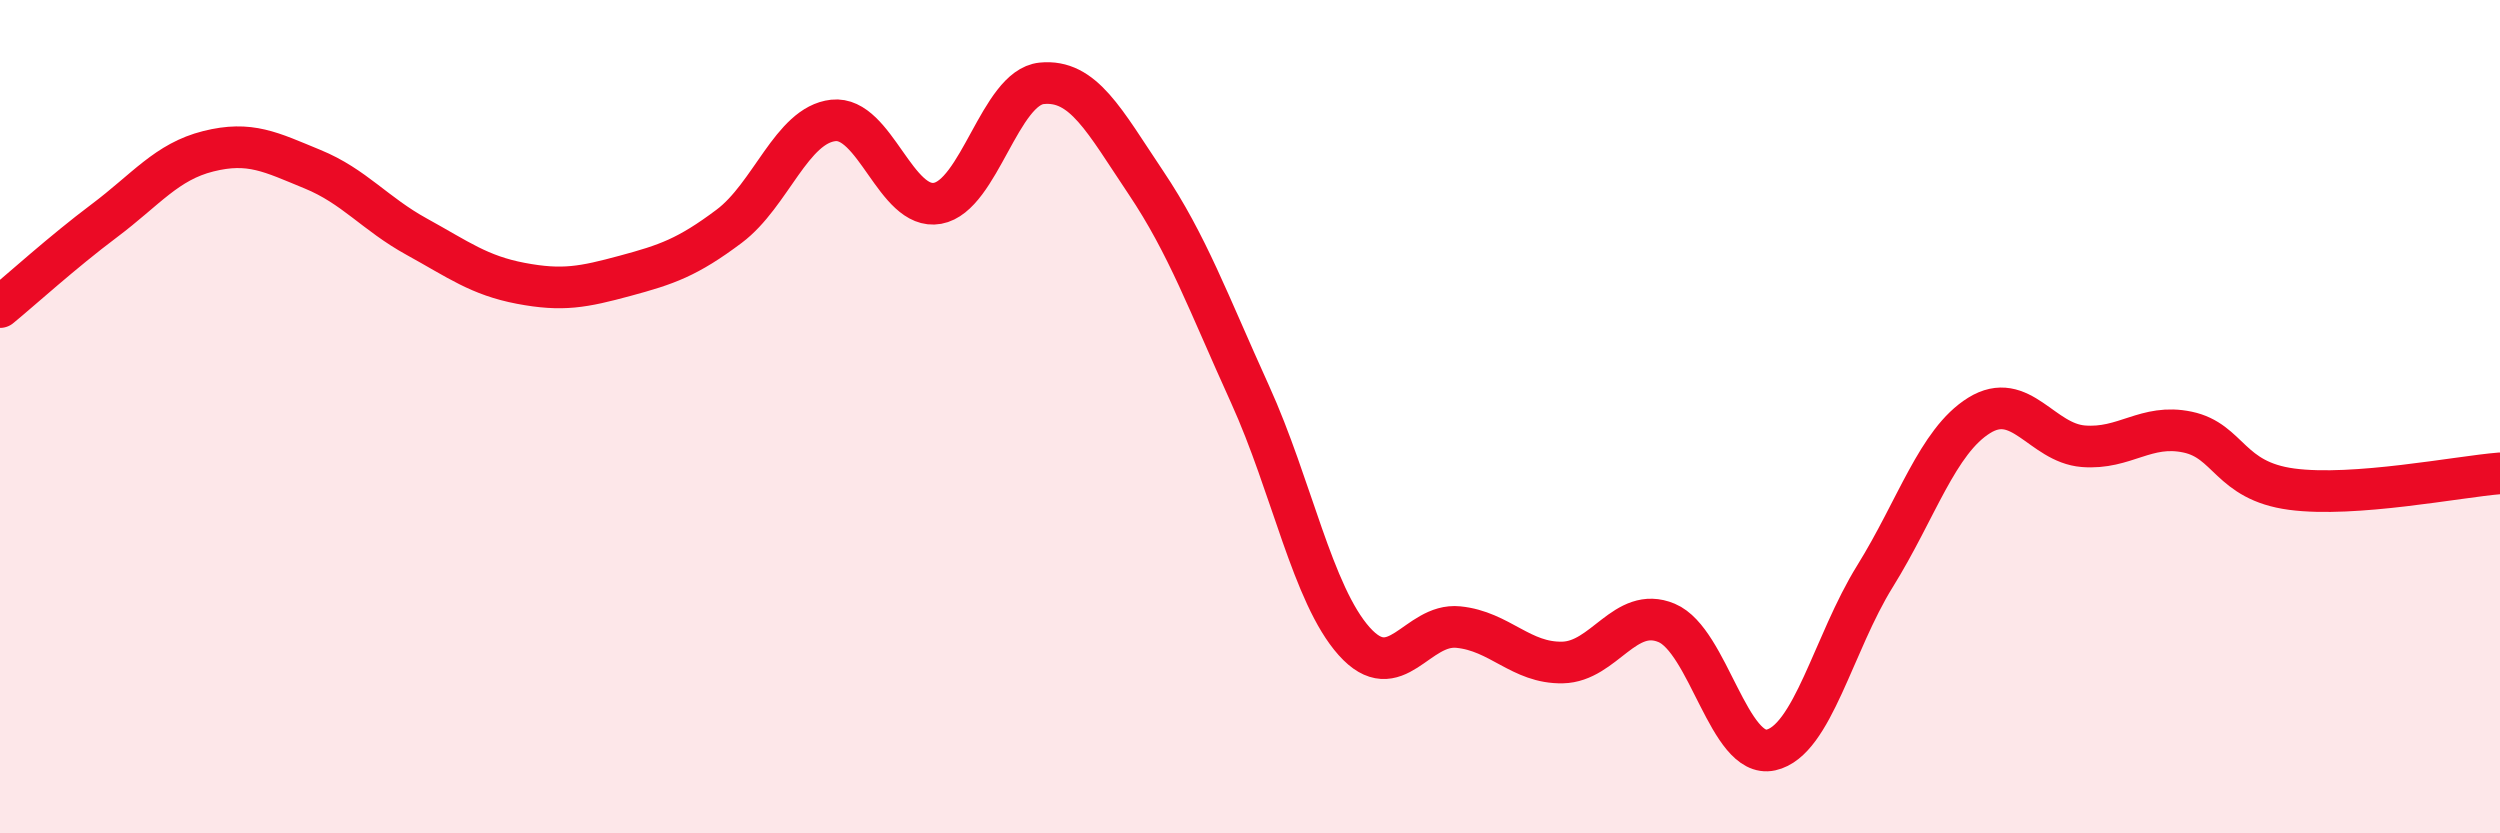
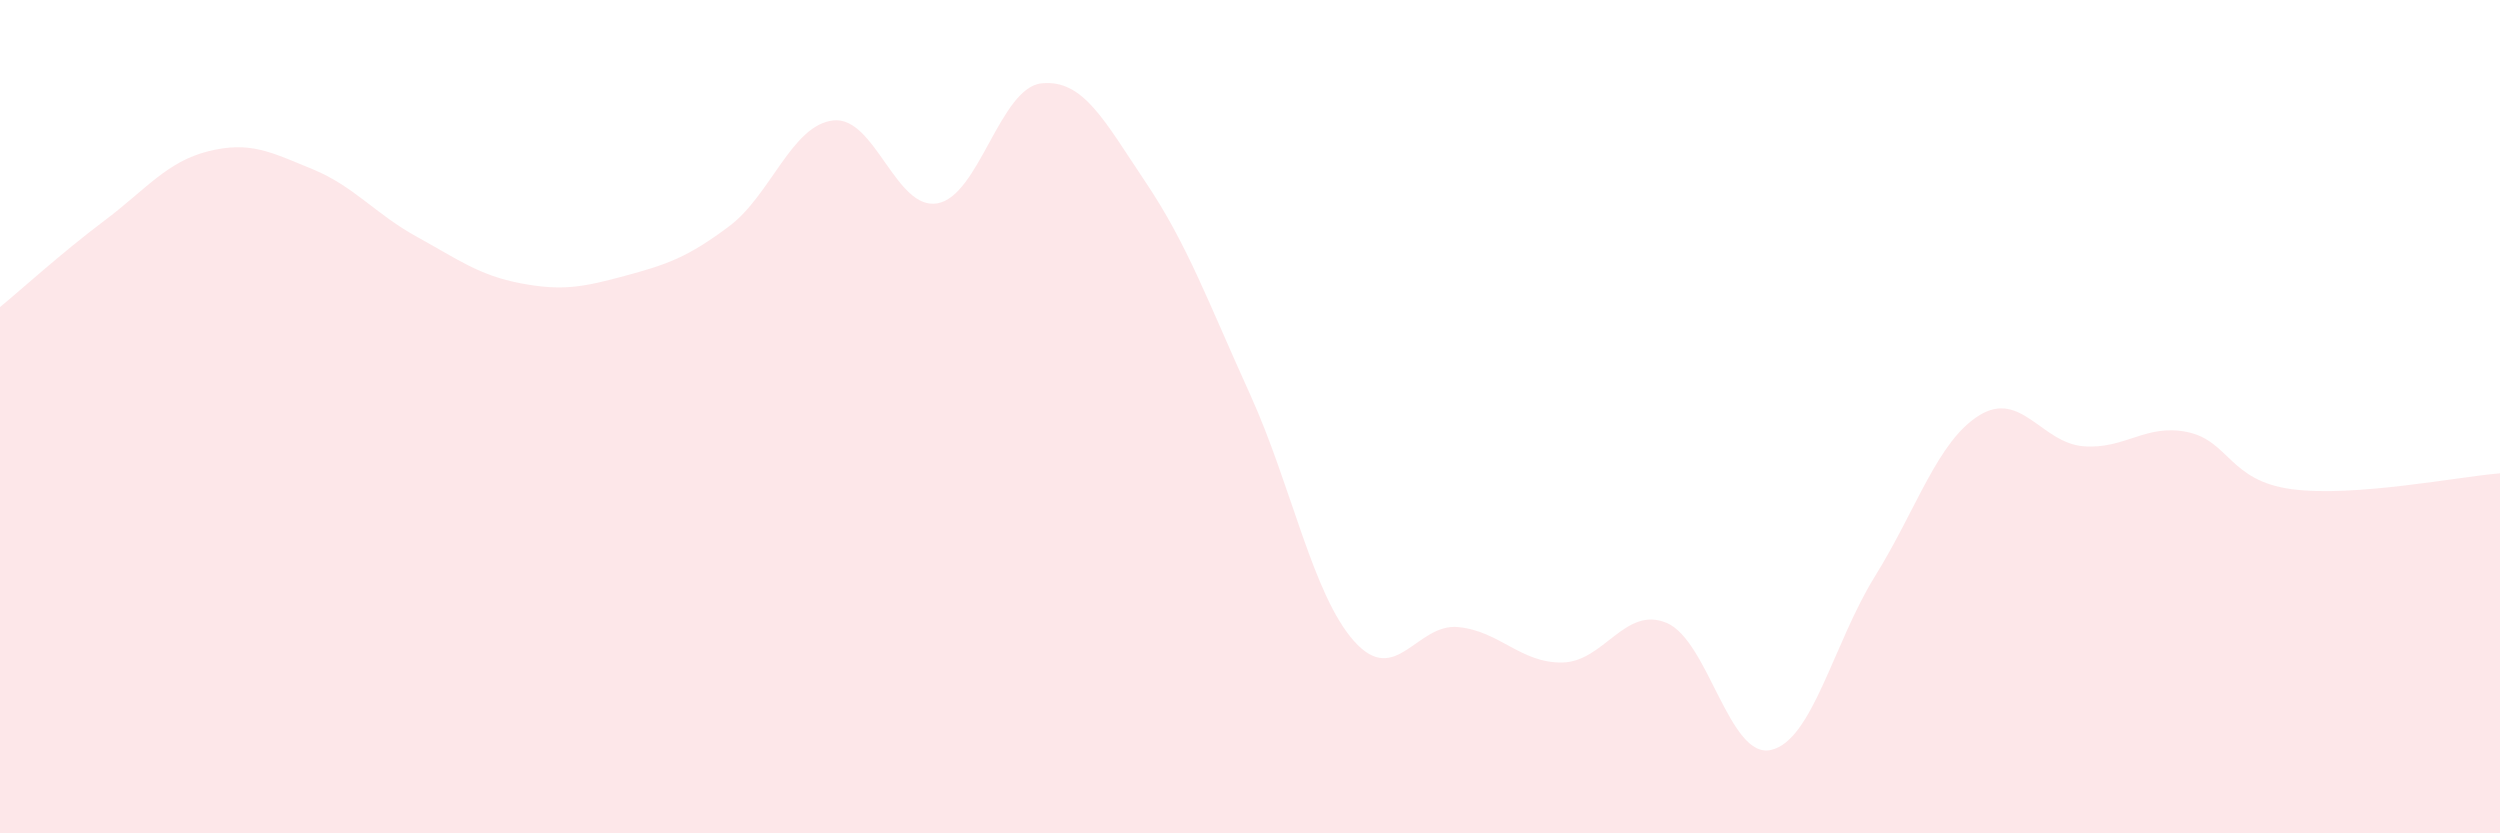
<svg xmlns="http://www.w3.org/2000/svg" width="60" height="20" viewBox="0 0 60 20">
  <path d="M 0,7.37 C 0.5,6.96 1.5,6.05 2.5,5.3 C 3.5,4.55 4,3.88 5,3.63 C 6,3.38 6.5,3.65 7.5,4.06 C 8.5,4.47 9,5.13 10,5.68 C 11,6.23 11.5,6.61 12.5,6.8 C 13.5,6.99 14,6.89 15,6.62 C 16,6.35 16.5,6.18 17.5,5.43 C 18.5,4.68 19,3 20,2.89 C 21,2.78 21.5,5.06 22.5,4.88 C 23.5,4.7 24,2.1 25,2 C 26,1.9 26.5,2.89 27.5,4.38 C 28.5,5.87 29,7.26 30,9.46 C 31,11.66 31.5,14.27 32.5,15.39 C 33.5,16.51 34,14.95 35,15.05 C 36,15.15 36.5,15.92 37.5,15.9 C 38.5,15.88 39,14.53 40,14.95 C 41,15.37 41.5,18.22 42.5,18 C 43.5,17.78 44,15.44 45,13.83 C 46,12.22 46.5,10.59 47.5,9.97 C 48.5,9.35 49,10.63 50,10.71 C 51,10.79 51.5,10.16 52.5,10.37 C 53.5,10.58 53.5,11.54 55,11.74 C 56.5,11.94 59,11.44 60,11.36L60 20L0 20Z" fill="#EB0A25" opacity="0.1" stroke-linecap="round" stroke-linejoin="round" />
-   <path d="M 0,7.37 C 0.5,6.96 1.5,6.05 2.5,5.3 C 3.5,4.55 4,3.88 5,3.63 C 6,3.38 6.5,3.65 7.5,4.06 C 8.5,4.47 9,5.13 10,5.68 C 11,6.23 11.5,6.61 12.5,6.8 C 13.5,6.99 14,6.89 15,6.62 C 16,6.35 16.5,6.18 17.5,5.43 C 18.5,4.68 19,3 20,2.89 C 21,2.78 21.5,5.06 22.5,4.88 C 23.5,4.7 24,2.1 25,2 C 26,1.9 26.5,2.89 27.5,4.38 C 28.5,5.87 29,7.26 30,9.46 C 31,11.66 31.5,14.27 32.5,15.39 C 33.5,16.51 34,14.95 35,15.05 C 36,15.15 36.5,15.92 37.5,15.9 C 38.5,15.88 39,14.53 40,14.95 C 41,15.37 41.5,18.22 42.5,18 C 43.5,17.78 44,15.44 45,13.83 C 46,12.22 46.5,10.59 47.5,9.97 C 48.5,9.35 49,10.63 50,10.71 C 51,10.79 51.5,10.16 52.5,10.37 C 53.5,10.58 53.5,11.54 55,11.74 C 56.5,11.94 59,11.44 60,11.36" stroke="#EB0A25" stroke-width="1" fill="none" stroke-linecap="round" stroke-linejoin="round" />
</svg>